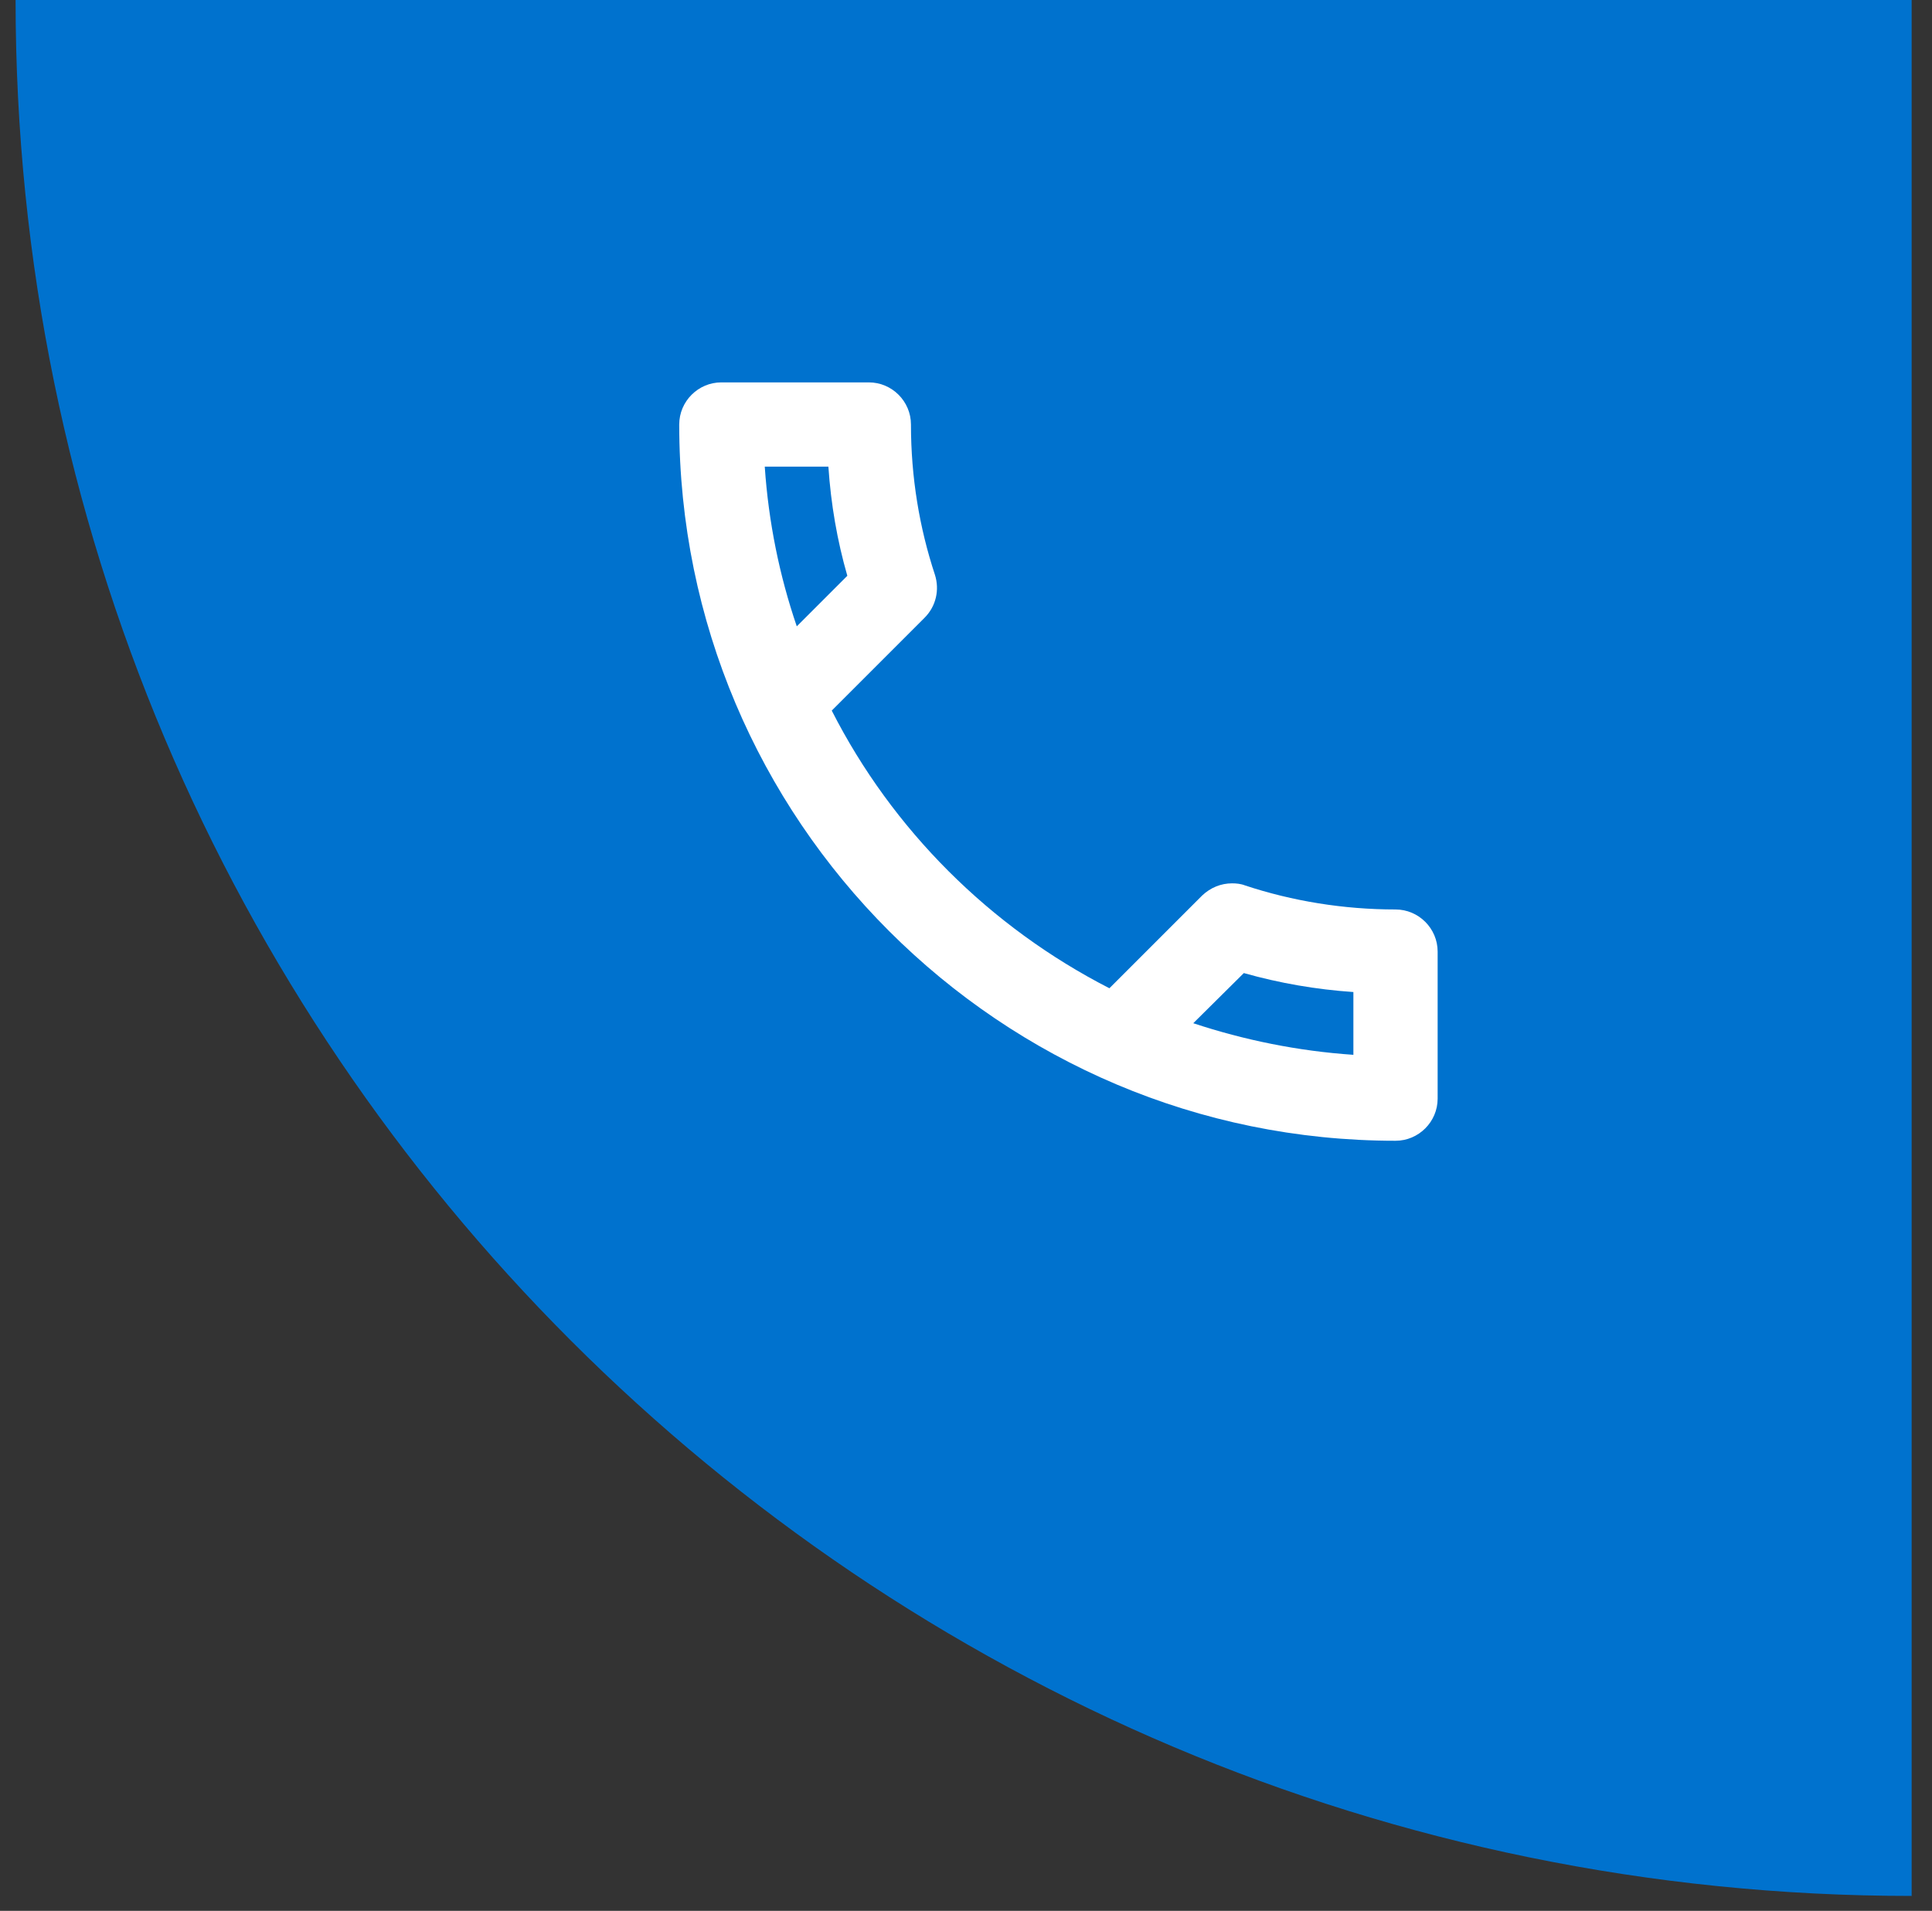
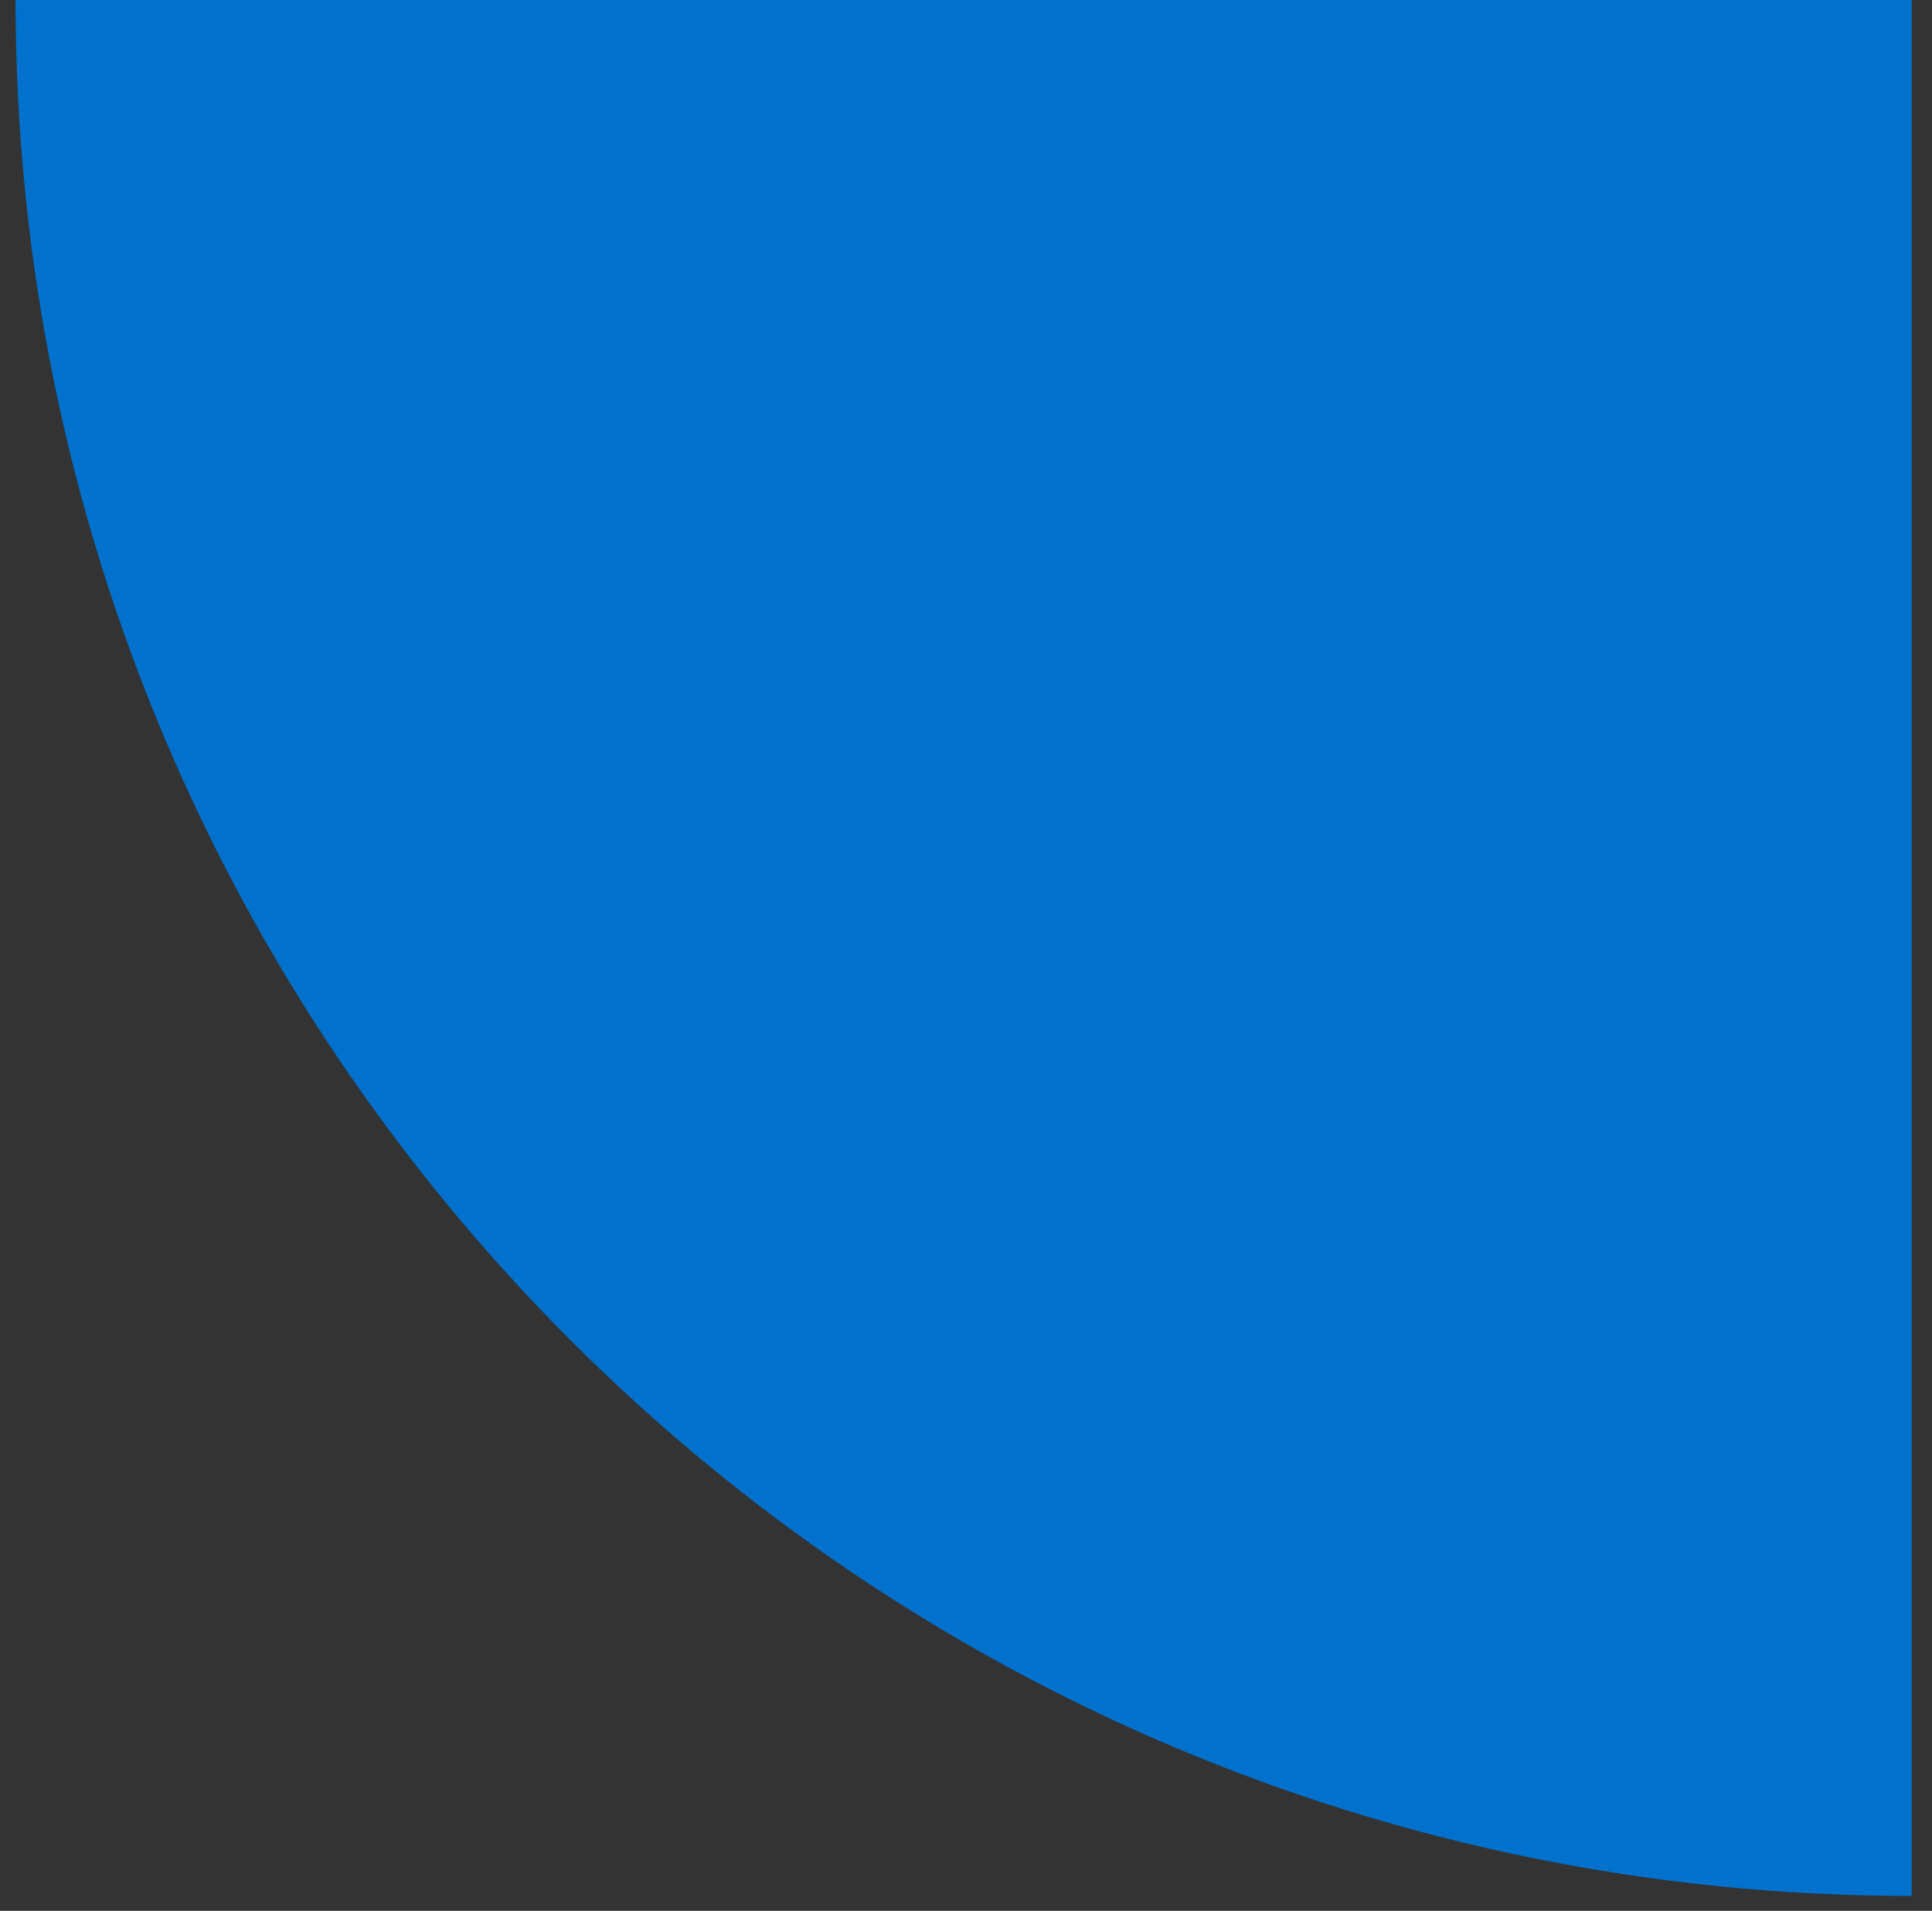
<svg xmlns="http://www.w3.org/2000/svg" width="92" height="91" viewBox="0 0 92 91" fill="none">
  <rect x="0" y="0" width="92" height="91" fill="#333333" stroke="none" />
  <path d="M0.742 0H91.031V90.289V90.289C41.166 90.289 0.742 49.865 0.742 0V0Z" fill="#0072CE" />
-   <path d="M39.447 22.223C39.567 24.009 39.868 25.755 40.349 27.42L37.942 29.828C37.119 27.42 36.597 24.872 36.417 22.223H39.447ZM59.23 46.34C60.935 46.822 62.681 47.123 64.447 47.243V50.233C61.798 50.052 59.25 49.531 56.822 48.728L59.23 46.34ZM41.373 18.21H34.35C33.247 18.21 32.344 19.113 32.344 20.217C32.344 39.057 47.613 54.326 66.453 54.326C67.556 54.326 68.459 53.423 68.459 52.32V45.317C68.459 44.214 67.556 43.311 66.453 43.311C63.965 43.311 61.537 42.91 59.29 42.167C59.089 42.087 58.869 42.067 58.668 42.067C58.146 42.067 57.645 42.267 57.243 42.649L52.829 47.063C47.151 44.154 42.496 39.519 39.607 33.84L44.021 29.426C44.583 28.865 44.743 28.082 44.523 27.38C43.78 25.133 43.379 22.725 43.379 20.217C43.379 19.113 42.476 18.21 41.373 18.21Z" fill="white" />
</svg>